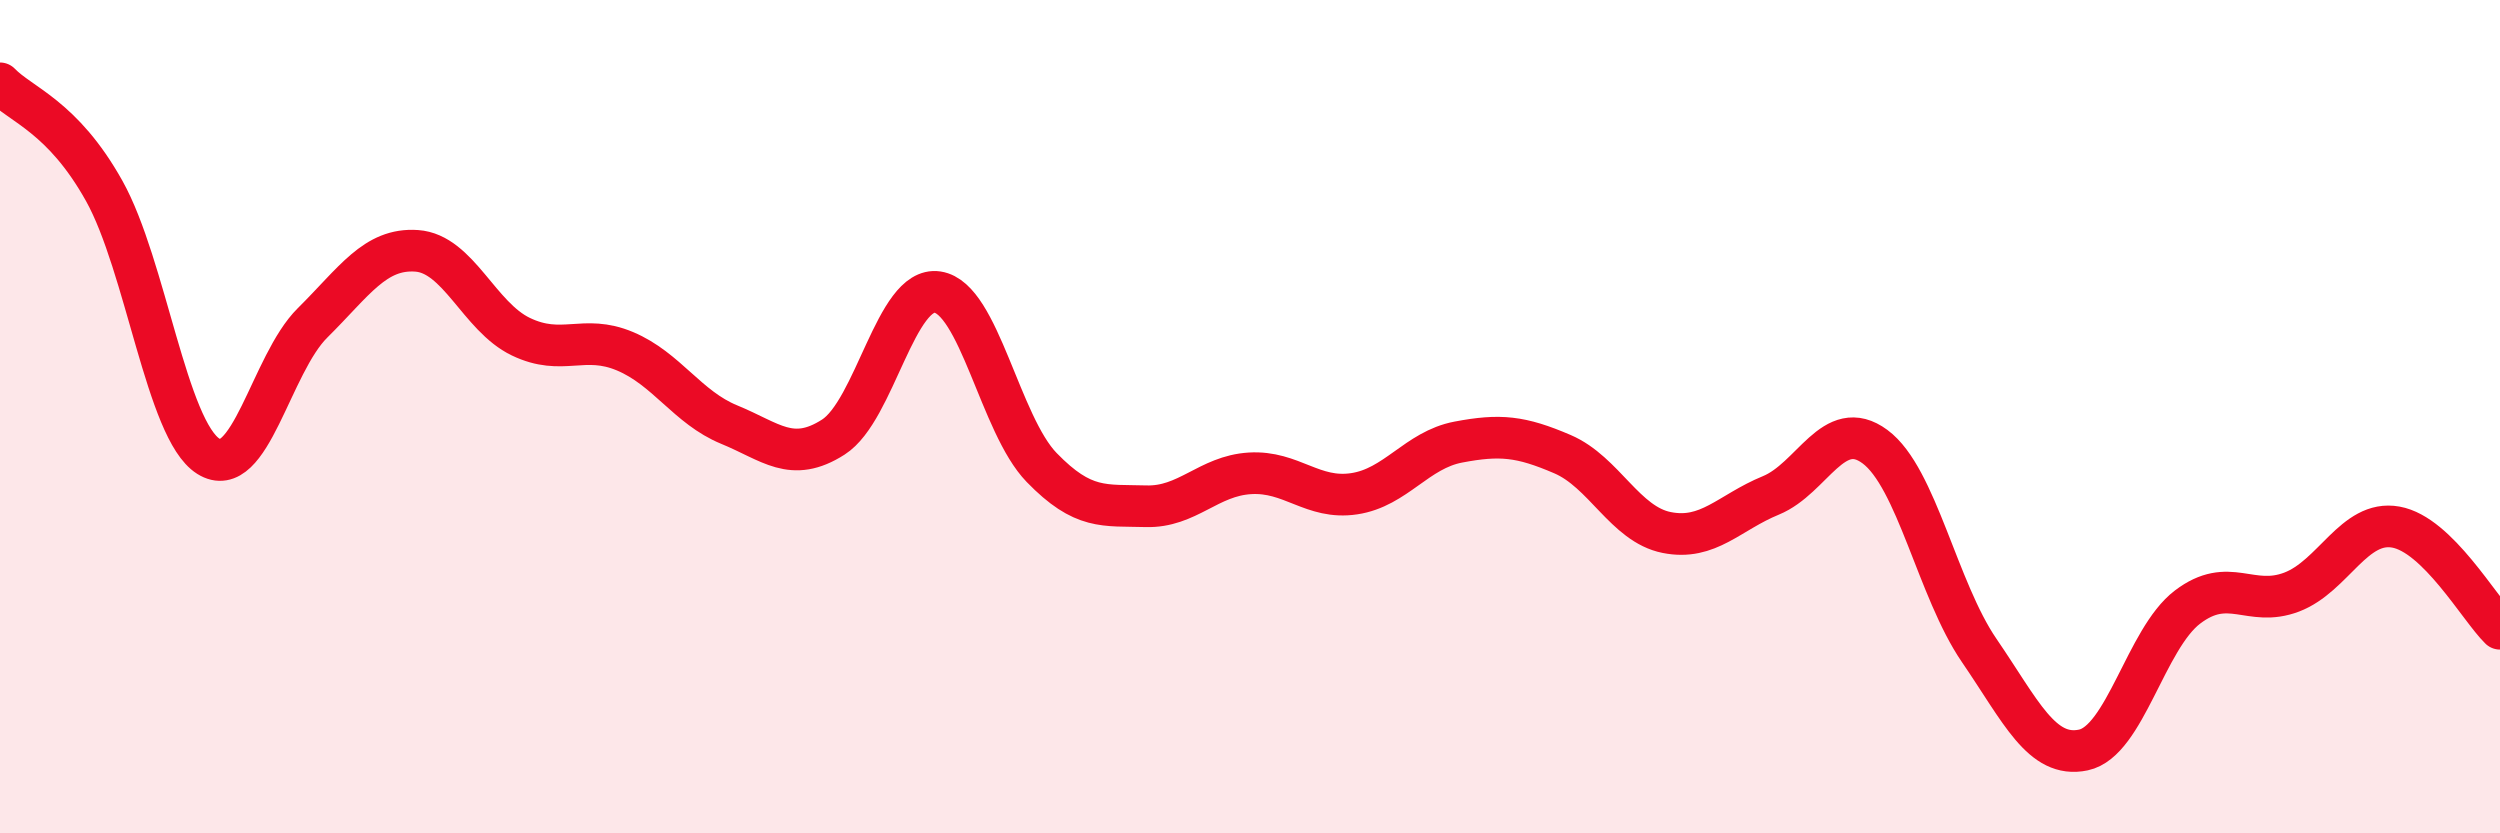
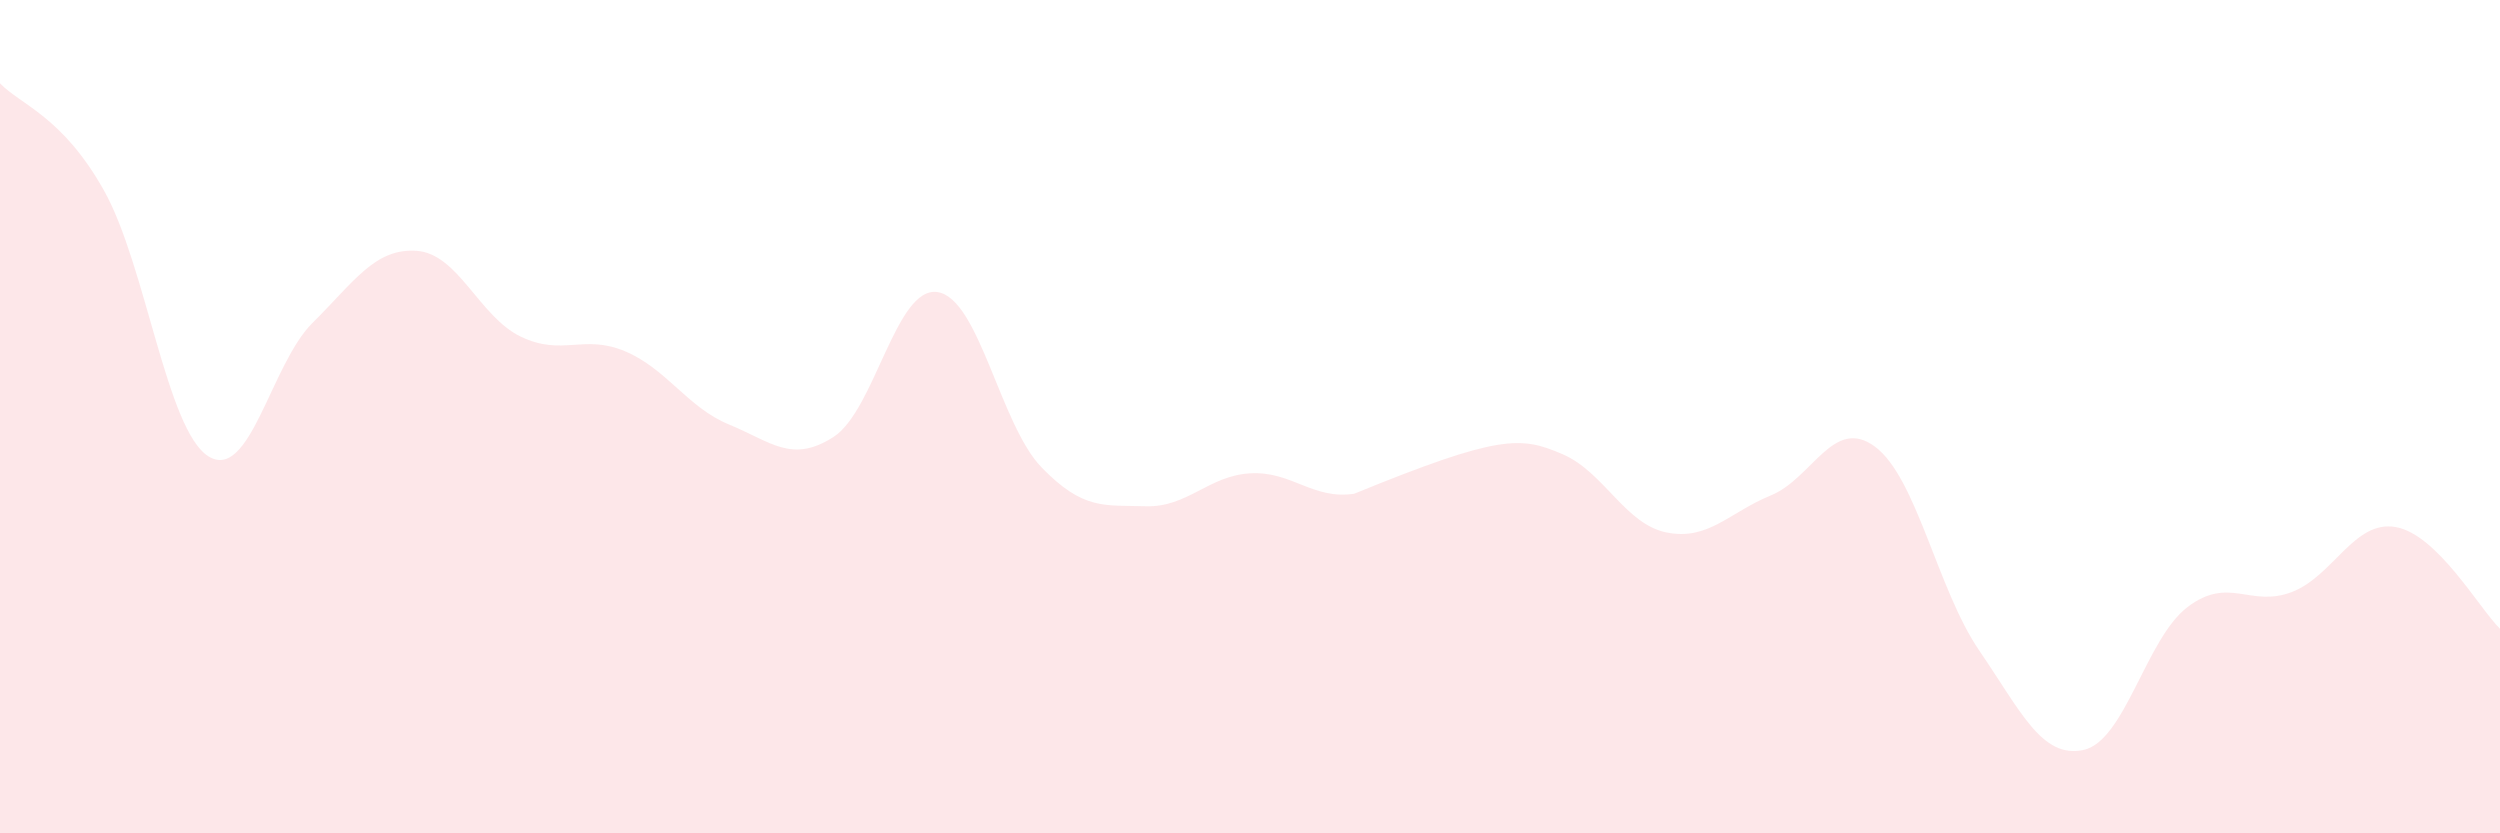
<svg xmlns="http://www.w3.org/2000/svg" width="60" height="20" viewBox="0 0 60 20">
-   <path d="M 0,2 C 0.5,2.52 1.5,2.79 2.5,4.58 C 3.5,6.37 4,10.32 5,10.95 C 6,11.58 6.5,8.74 7.5,7.75 C 8.5,6.76 9,5.95 10,6.02 C 11,6.09 11.5,7.6 12.5,8.08 C 13.5,8.56 14,8.01 15,8.43 C 16,8.85 16.5,9.78 17.5,10.19 C 18.5,10.6 19,11.13 20,10.49 C 21,9.85 21.5,6.86 22.5,7.01 C 23.5,7.16 24,10.19 25,11.22 C 26,12.25 26.5,12.12 27.5,12.15 C 28.5,12.18 29,11.42 30,11.36 C 31,11.3 31.5,12 32.5,11.85 C 33.5,11.7 34,10.8 35,10.61 C 36,10.42 36.5,10.47 37.5,10.9 C 38.5,11.33 39,12.58 40,12.78 C 41,12.98 41.5,12.3 42.5,11.89 C 43.5,11.48 44,9.98 45,10.72 C 46,11.46 46.5,14.15 47.5,15.61 C 48.5,17.07 49,18.21 50,18 C 51,17.79 51.5,15.33 52.5,14.57 C 53.5,13.81 54,14.59 55,14.21 C 56,13.83 56.5,12.47 57.5,12.65 C 58.5,12.83 59.5,14.6 60,15.09L60 20L0 20Z" fill="#EB0A25" opacity="0.1" stroke-linecap="round" stroke-linejoin="round" />
-   <path d="M 0,2 C 0.5,2.52 1.5,2.79 2.5,4.58 C 3.5,6.37 4,10.32 5,10.95 C 6,11.58 6.5,8.74 7.5,7.75 C 8.5,6.76 9,5.95 10,6.02 C 11,6.09 11.5,7.6 12.5,8.08 C 13.5,8.56 14,8.01 15,8.43 C 16,8.85 16.5,9.78 17.5,10.19 C 18.5,10.6 19,11.13 20,10.49 C 21,9.85 21.5,6.86 22.5,7.01 C 23.5,7.16 24,10.19 25,11.22 C 26,12.25 26.5,12.12 27.5,12.15 C 28.5,12.18 29,11.42 30,11.36 C 31,11.3 31.5,12 32.5,11.85 C 33.5,11.7 34,10.8 35,10.61 C 36,10.42 36.5,10.47 37.5,10.9 C 38.5,11.33 39,12.58 40,12.78 C 41,12.98 41.5,12.3 42.5,11.89 C 43.5,11.48 44,9.98 45,10.72 C 46,11.46 46.5,14.15 47.5,15.61 C 48.5,17.07 49,18.21 50,18 C 51,17.79 51.5,15.33 52.5,14.57 C 53.5,13.81 54,14.59 55,14.21 C 56,13.83 56.5,12.47 57.5,12.65 C 58.5,12.83 59.5,14.6 60,15.09" stroke="#EB0A25" stroke-width="1" fill="none" stroke-linecap="round" stroke-linejoin="round" />
+   <path d="M 0,2 C 0.5,2.52 1.5,2.79 2.5,4.58 C 3.5,6.37 4,10.32 5,10.95 C 6,11.58 6.5,8.74 7.5,7.75 C 8.5,6.76 9,5.95 10,6.02 C 11,6.09 11.5,7.6 12.5,8.08 C 13.5,8.56 14,8.01 15,8.43 C 16,8.85 16.5,9.78 17.5,10.19 C 18.5,10.6 19,11.13 20,10.49 C 21,9.85 21.5,6.86 22.5,7.01 C 23.5,7.16 24,10.19 25,11.22 C 26,12.25 26.5,12.12 27.5,12.15 C 28.5,12.18 29,11.42 30,11.36 C 31,11.3 31.5,12 32.5,11.85 C 36,10.42 36.5,10.47 37.5,10.9 C 38.5,11.33 39,12.58 40,12.78 C 41,12.98 41.5,12.3 42.5,11.89 C 43.5,11.48 44,9.98 45,10.72 C 46,11.46 46.5,14.15 47.5,15.61 C 48.5,17.07 49,18.21 50,18 C 51,17.79 51.5,15.33 52.5,14.57 C 53.5,13.81 54,14.59 55,14.21 C 56,13.83 56.5,12.47 57.5,12.65 C 58.5,12.83 59.5,14.6 60,15.09L60 20L0 20Z" fill="#EB0A25" opacity="0.1" stroke-linecap="round" stroke-linejoin="round" />
</svg>